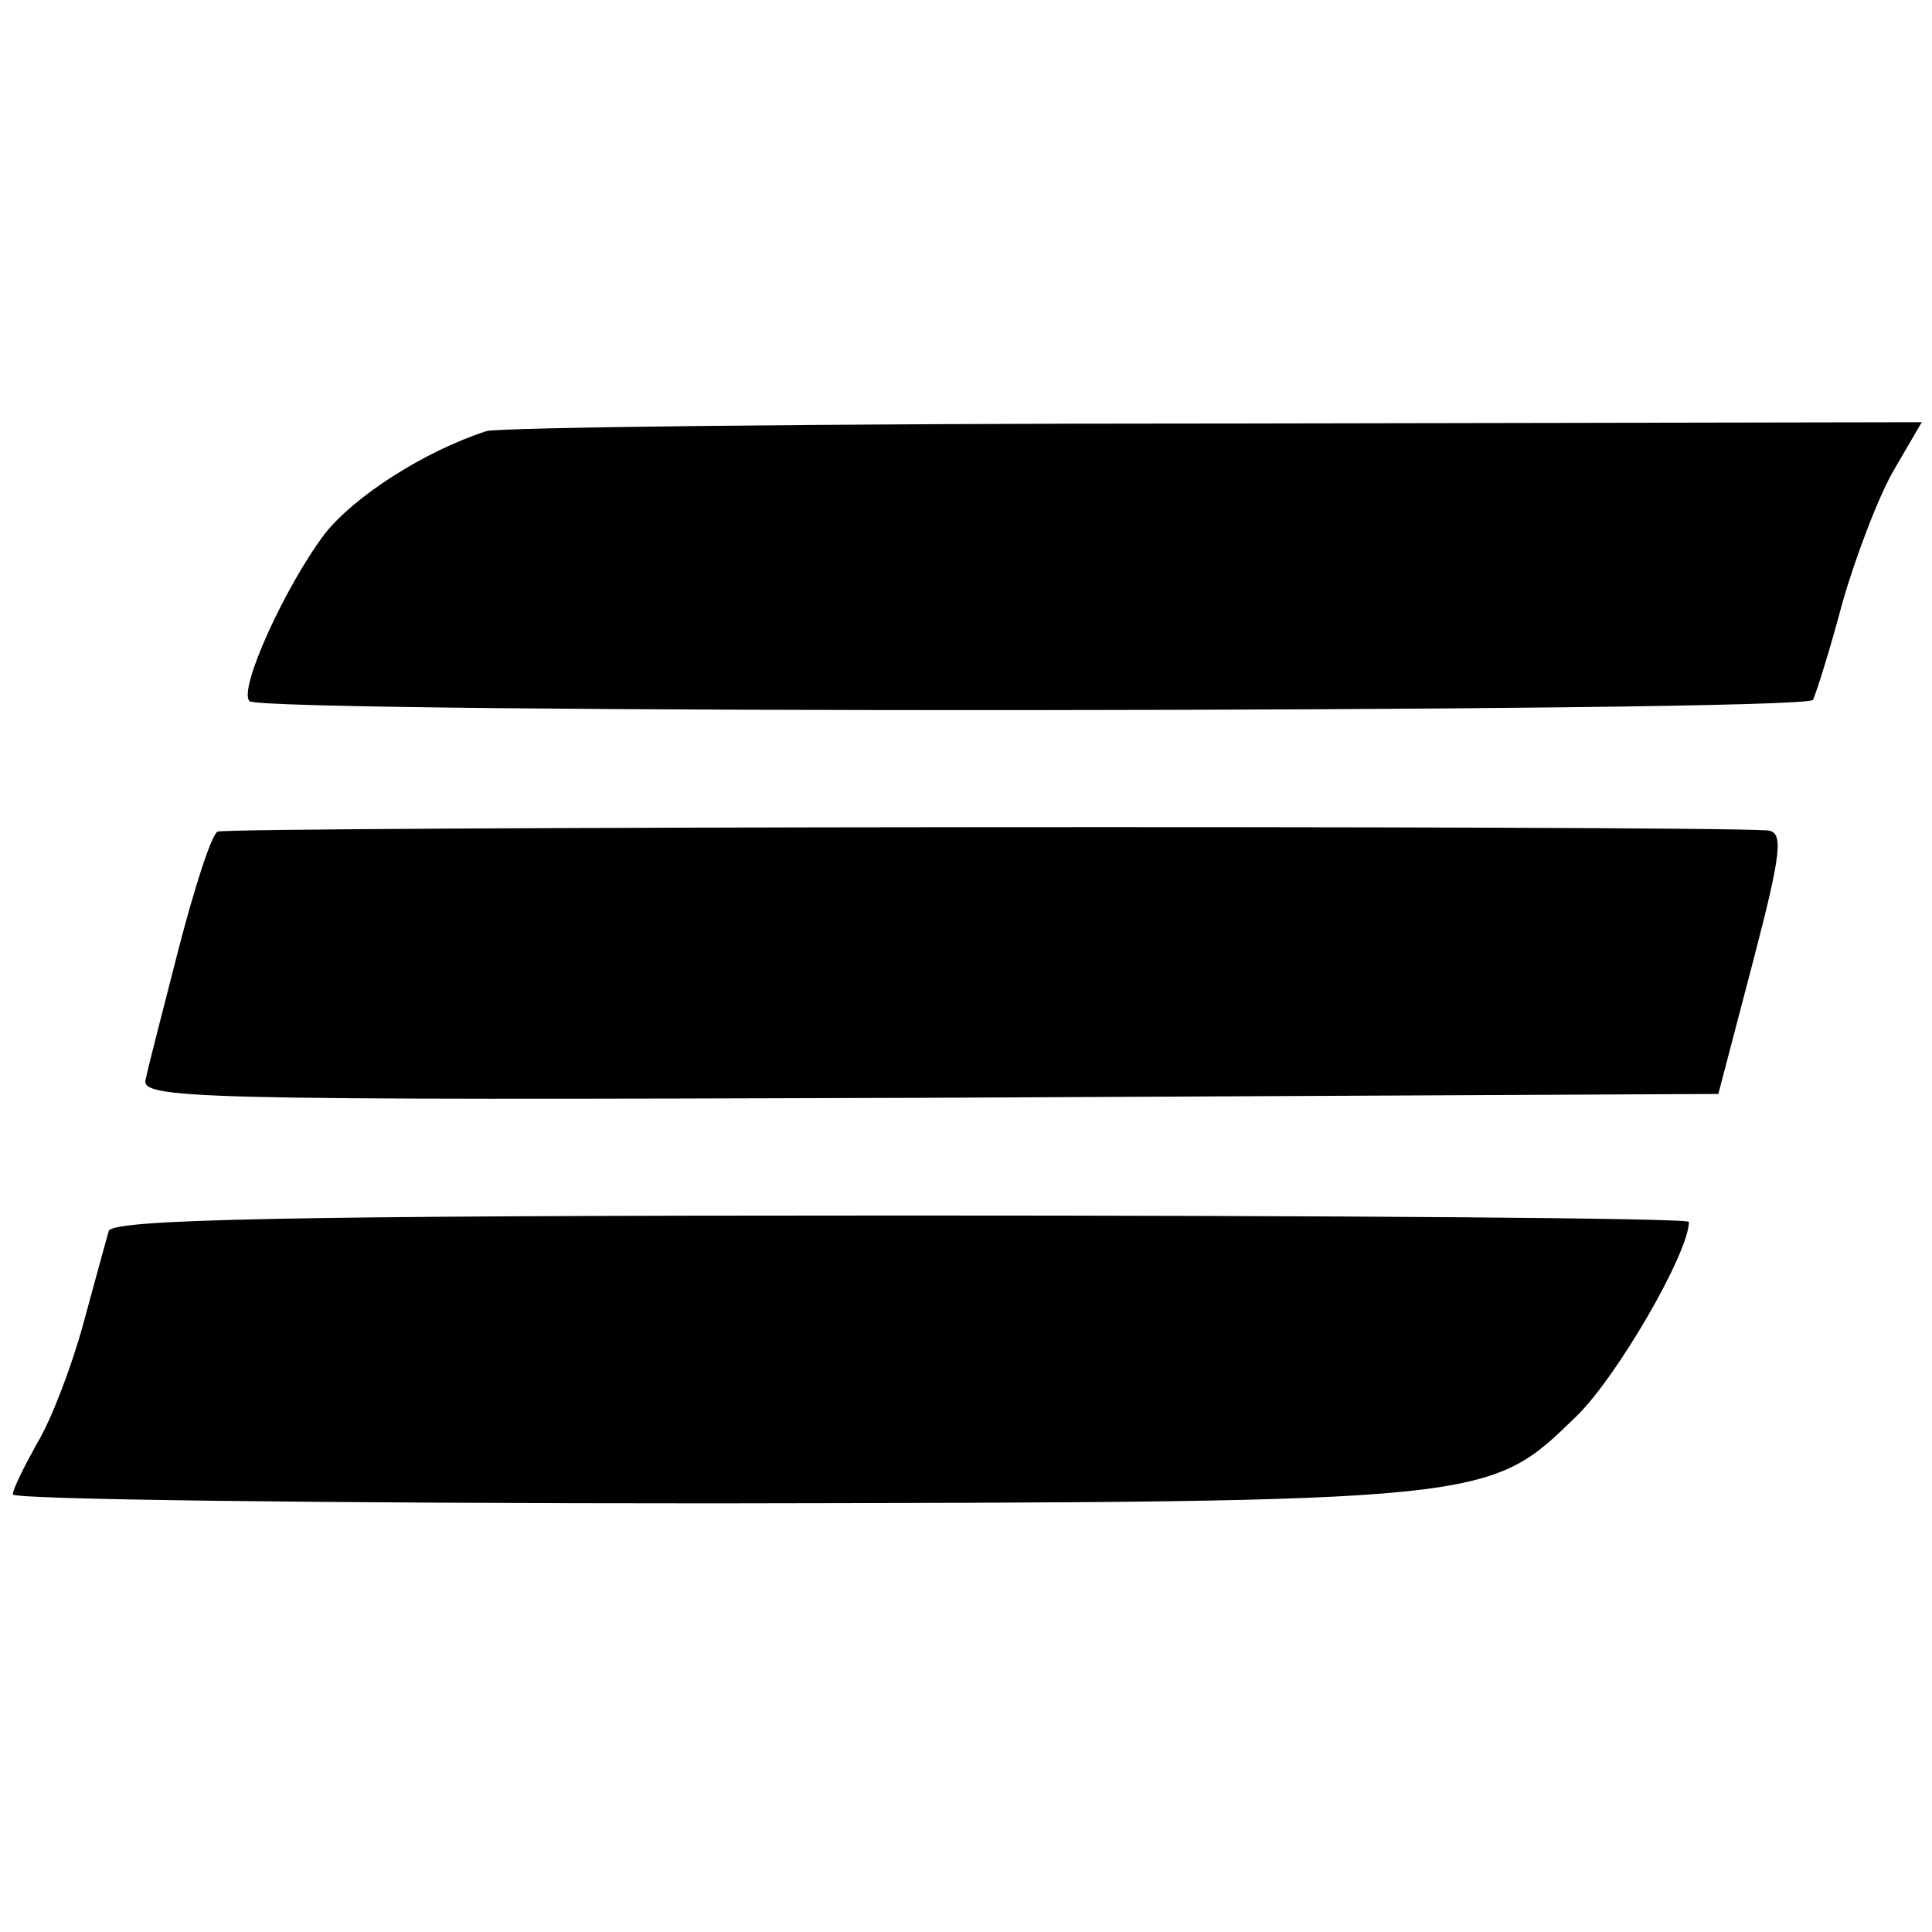
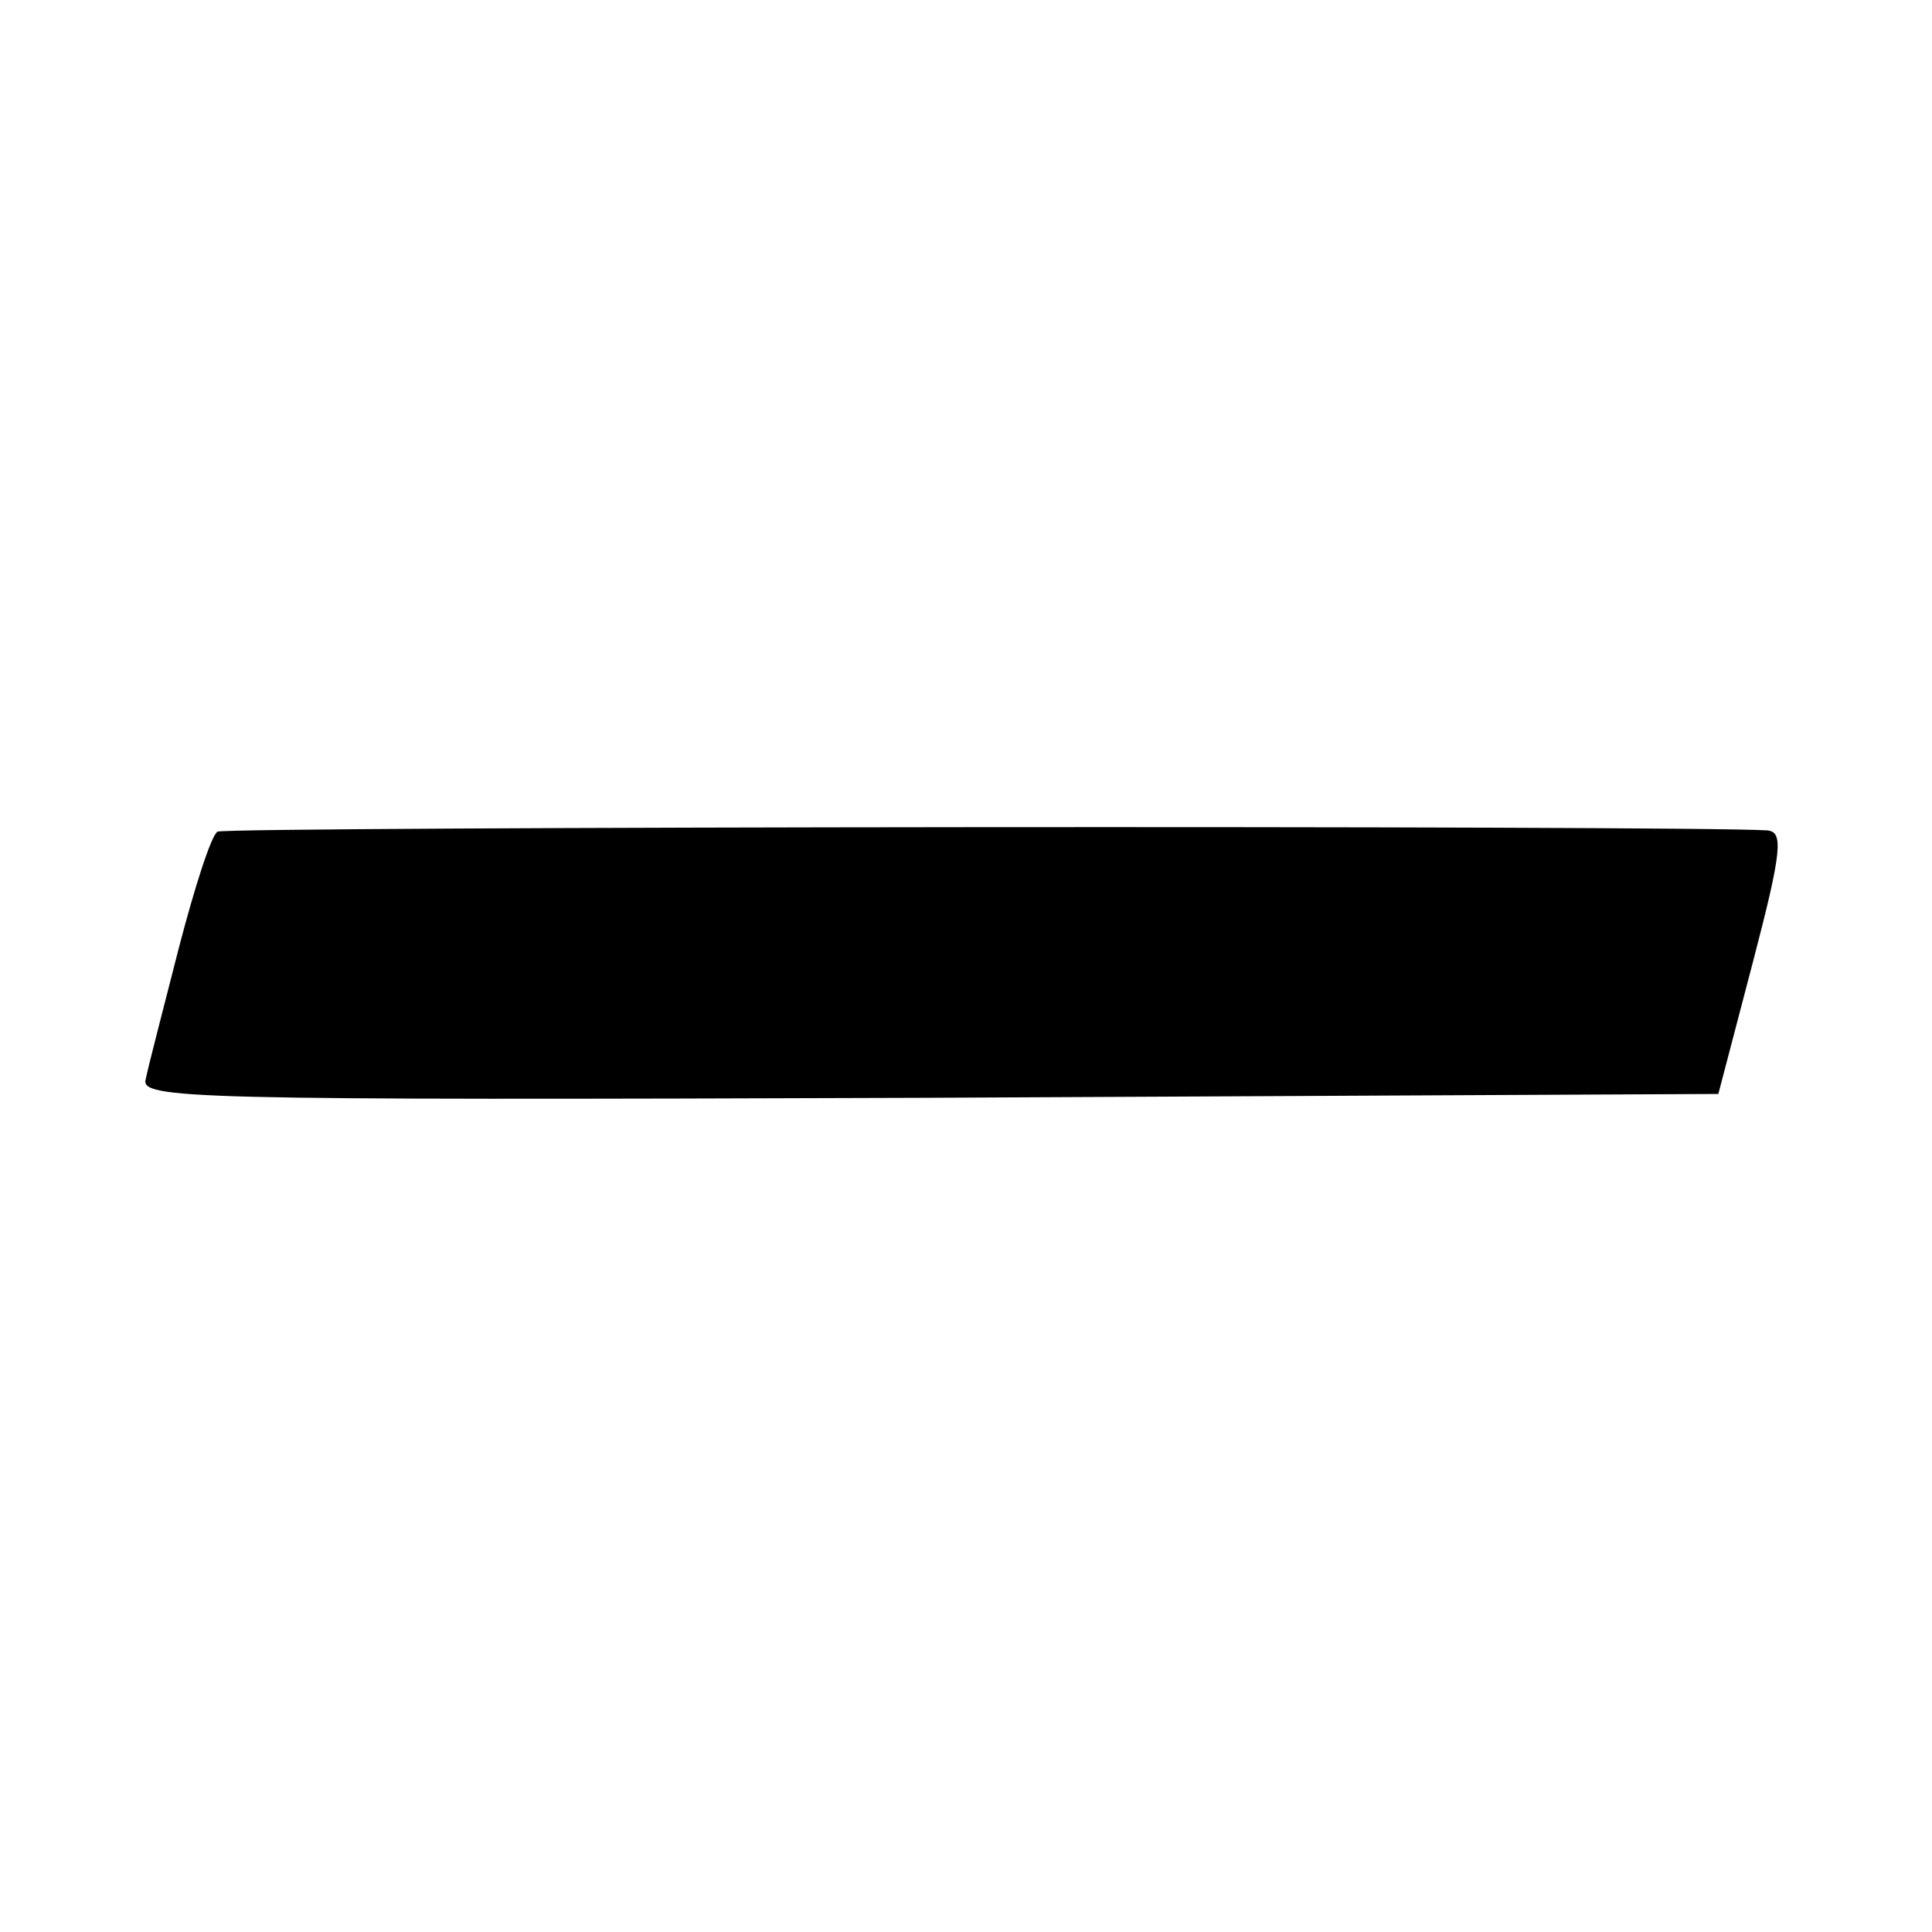
<svg xmlns="http://www.w3.org/2000/svg" version="1.0" width="151pt" height="151pt" viewBox="0 0 151 151" preserveAspectRatio="xMidYMid meet">
  <g transform="translate(0,151) scale(0.1,-0.1)" fill="#000000" stroke="none">
-     <path d="M380 1173 c-49 -16 -103 -51 -126 -80 -31 -41 -68 -122 -59 -131 9 -10 1216 -9 1222 1 2 4 13 38 23 76 11 38 29 85 41 105 l21 36 -554 -1 c-304 0 -560 -3 -568 -6z" />
    <path d="M170 860 c-5 -3 -18 -44 -30 -90 -12 -47 -24 -93 -26 -103 -5 -16 27 -17 612 -15 l617 3 27 103 c23 88 24 102 11 103 -61 4 -1205 3 -1211 -1z" />
-     <path d="M85 548 c-2 -7 -11 -40 -20 -73 -9 -33 -25 -75 -36 -93 -10 -18 -19 -36 -19 -40 0 -4 246 -7 548 -7 609 1 605 1 674 68 32 31 88 128 88 152 0 3 -277 5 -615 5 -484 0 -616 -3 -620 -12z" />
  </g>
</svg>